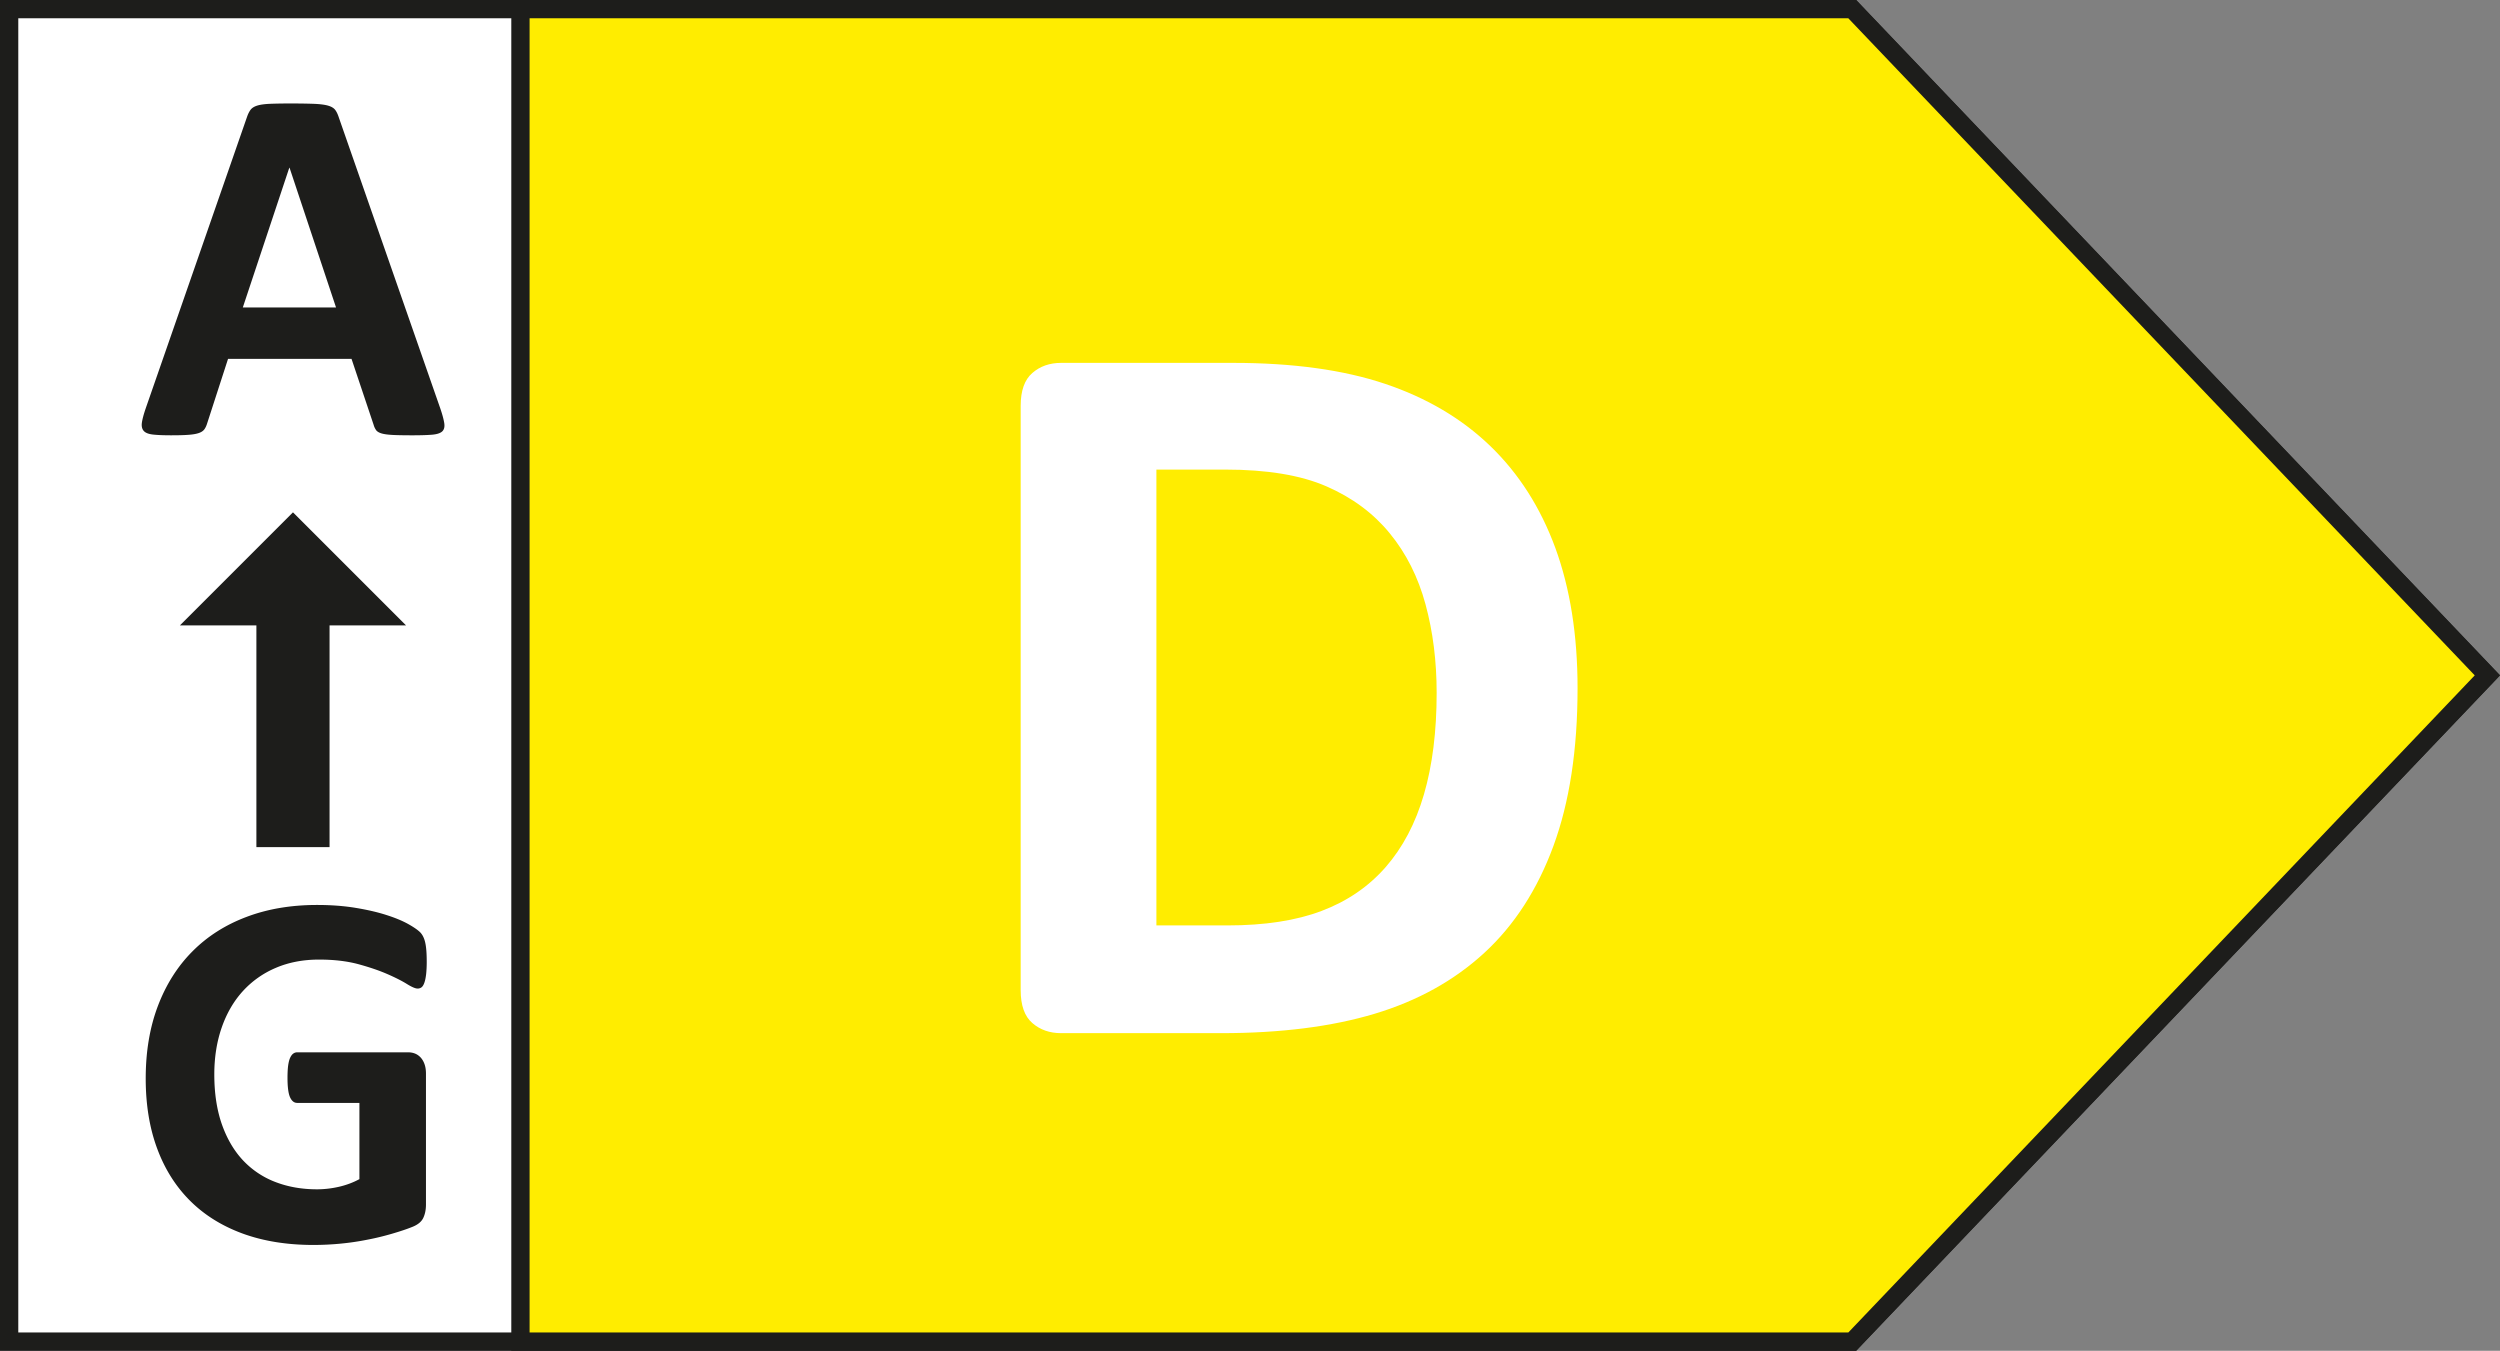
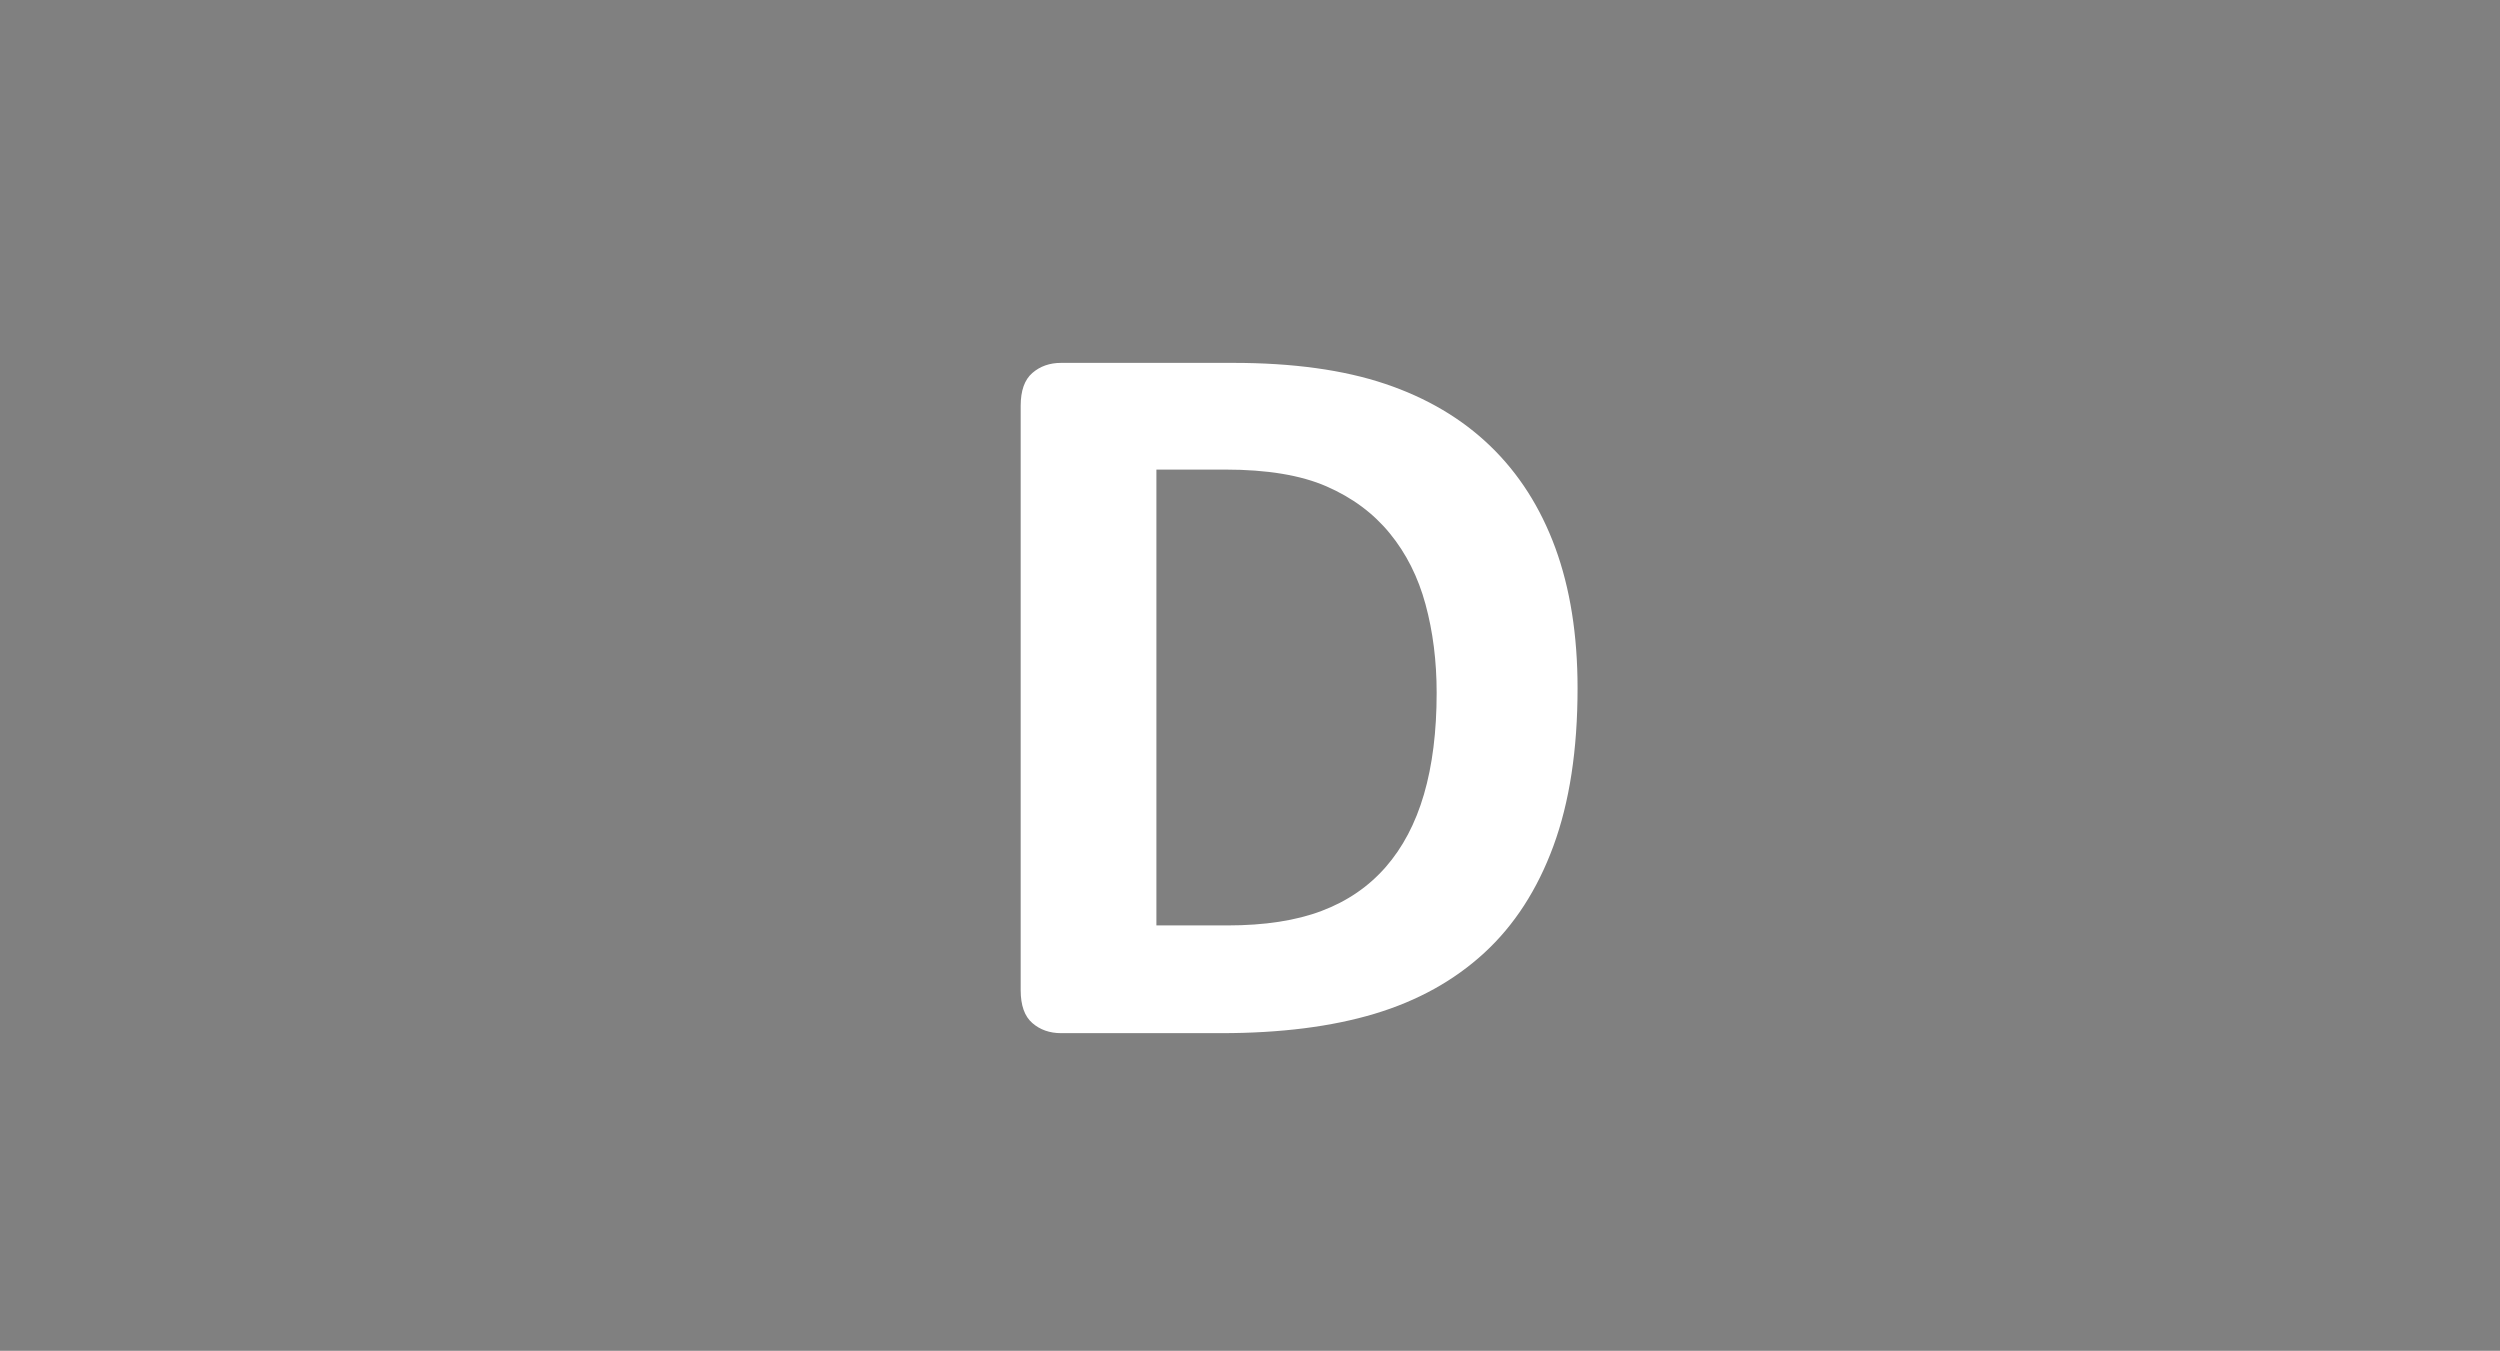
<svg xmlns="http://www.w3.org/2000/svg" width="284.752" height="153.854" fill-rule="evenodd" stroke-miterlimit="10" clip-rule="evenodd">
  <rect width="100%" height="100%" fill="#808080" stroke="none" />
-   <path fill="#fff" fill-rule="nonzero" stroke="#1d1d1b" stroke-width="2.083" d="M210.971 152.813H1.041V1.042h209.93l72.342 75.883z" />
-   <path fill="#ffed00" fill-rule="nonzero" stroke="#1d1d1b" stroke-width="2.083" d="M210.971 152.813H59.279V1.042h151.692l72.342 75.883z" />
-   <path fill="#1d1d1b" fill-rule="nonzero" d="M32.98 19.107h-.03l-5.295 15.917h10.62zm17.188 27.467c.233.691.379 1.246.437 1.65.058.404-.02.708-.233.912-.213.2-.588.325-1.13.375-.541.046-1.283.071-2.224.071-.988 0-1.755-.012-2.305-.042-.55-.029-.97-.087-1.258-.175-.287-.087-.492-.208-.608-.362a1.923 1.923 0 01-.288-.608l-2.52-7.521H25.975l-2.371 7.32c-.08.267-.18.496-.308.68-.125.183-.325.329-.605.433-.283.104-.675.18-1.187.217-.513.041-1.183.058-2.013.058-.887 0-1.583-.03-2.083-.087-.5-.059-.85-.196-1.042-.421-.191-.217-.262-.534-.204-.938.059-.404.204-.946.434-1.62l11.55-33.226c.116-.329.25-.591.404-.795.154-.2.4-.355.737-.463.338-.108.809-.175 1.405-.204.6-.025 1.391-.042 2.375-.042 1.137 0 2.041.017 2.716.042.675.03 1.204.096 1.58.204.379.108.645.267.812.48.162.212.3.5.417.866zM48.605 109.53c0 .559-.025 1.042-.07 1.446-.05.409-.117.73-.205.971-.087.242-.192.413-.317.508a.716.716 0 01-.45.142c-.25 0-.654-.17-1.216-.52-.559-.347-1.3-.726-2.23-1.13-.925-.404-2.029-.78-3.312-1.13-1.283-.345-2.775-.52-4.47-.52-1.813 0-3.455.317-4.918.942a10.716 10.716 0 00-3.766 2.662c-1.042 1.15-1.842 2.53-2.4 4.142-.559 1.608-.842 3.387-.842 5.337 0 2.142.288 4.03.854 5.659.571 1.629 1.367 2.996 2.388 4.096a9.894 9.894 0 003.691 2.487c1.438.558 3.025.842 4.763.842.846 0 1.687-.1 2.517-.292.829-.192 1.6-.48 2.316-.867v-8.683h-7.091c-.346 0-.617-.217-.813-.65-.192-.433-.287-1.175-.287-2.217 0-.537.025-.991.07-1.358.05-.367.121-.662.217-.883.1-.221.213-.388.35-.492a.736.736 0 01.463-.162h12.646c.308 0 .583.058.825.162.241.104.454.267.637.475.183.217.32.47.417.767.1.3.146.646.146 1.029v14.904c0 .58-.1 1.088-.305 1.52-.2.434-.616.776-1.245 1.026-.625.254-1.4.512-2.33.783-.925.271-1.883.504-2.879.692-.992.196-1.996.342-3.008.437a32.44 32.44 0 01-3.054.146c-2.988 0-5.667-.429-8.03-1.287-2.362-.863-4.366-2.104-6.004-3.734-1.641-1.633-2.896-3.62-3.762-5.962-.871-2.346-1.304-5.004-1.304-7.975 0-3.067.462-5.82 1.387-8.263.93-2.441 2.238-4.516 3.938-6.22 1.695-1.709 3.75-3.017 6.15-3.921 2.4-.909 5.079-1.363 8.033-1.363 1.62 0 3.096.113 4.425.334 1.333.22 2.496.491 3.487.812.996.317 1.817.658 2.476 1.025.654.367 1.112.688 1.375.954.258.271.45.65.562 1.146.117.492.175 1.22.175 2.183" />
-   <path fill="none" stroke="#1d1d1b" stroke-width="8.333" d="M33.37 65.213v31.275" />
-   <path fill="#1d1d1b" fill-rule="nonzero" d="M46.25 71.235l-12.88-12.88-12.88 12.88z" />
  <path fill="#fff" fill-rule="nonzero" d="M163.636 78.915c0-3.62-.425-6.983-1.27-10.087-.843-3.108-2.2-5.804-4.072-8.083-1.866-2.284-4.266-4.063-7.196-5.342-2.929-1.28-6.775-1.917-11.533-1.917h-7.85v51.921h8.083c4.25 0 7.83-.55 10.738-1.654 2.912-1.1 5.342-2.763 7.287-4.983 1.946-2.225 3.405-4.988 4.367-8.292.963-3.304 1.446-7.158 1.446-11.563m16.05-.529c0 7-.917 12.988-2.746 17.963-1.829 4.975-4.454 9.037-7.875 12.183-3.425 3.15-7.583 5.458-12.479 6.933-4.9 1.475-10.73 2.213-17.496 2.213h-18.229c-1.3 0-2.392-.383-3.275-1.15-.888-.767-1.33-2.017-1.33-3.746V46.228c0-1.73.442-2.98 1.33-3.746.883-.767 1.975-1.15 3.275-1.15h19.587c6.805 0 12.58.796 17.317 2.388 4.742 1.595 8.734 3.954 11.975 7.079 3.246 3.129 5.717 6.996 7.409 11.596 1.687 4.604 2.537 9.933 2.537 15.991" />
</svg>